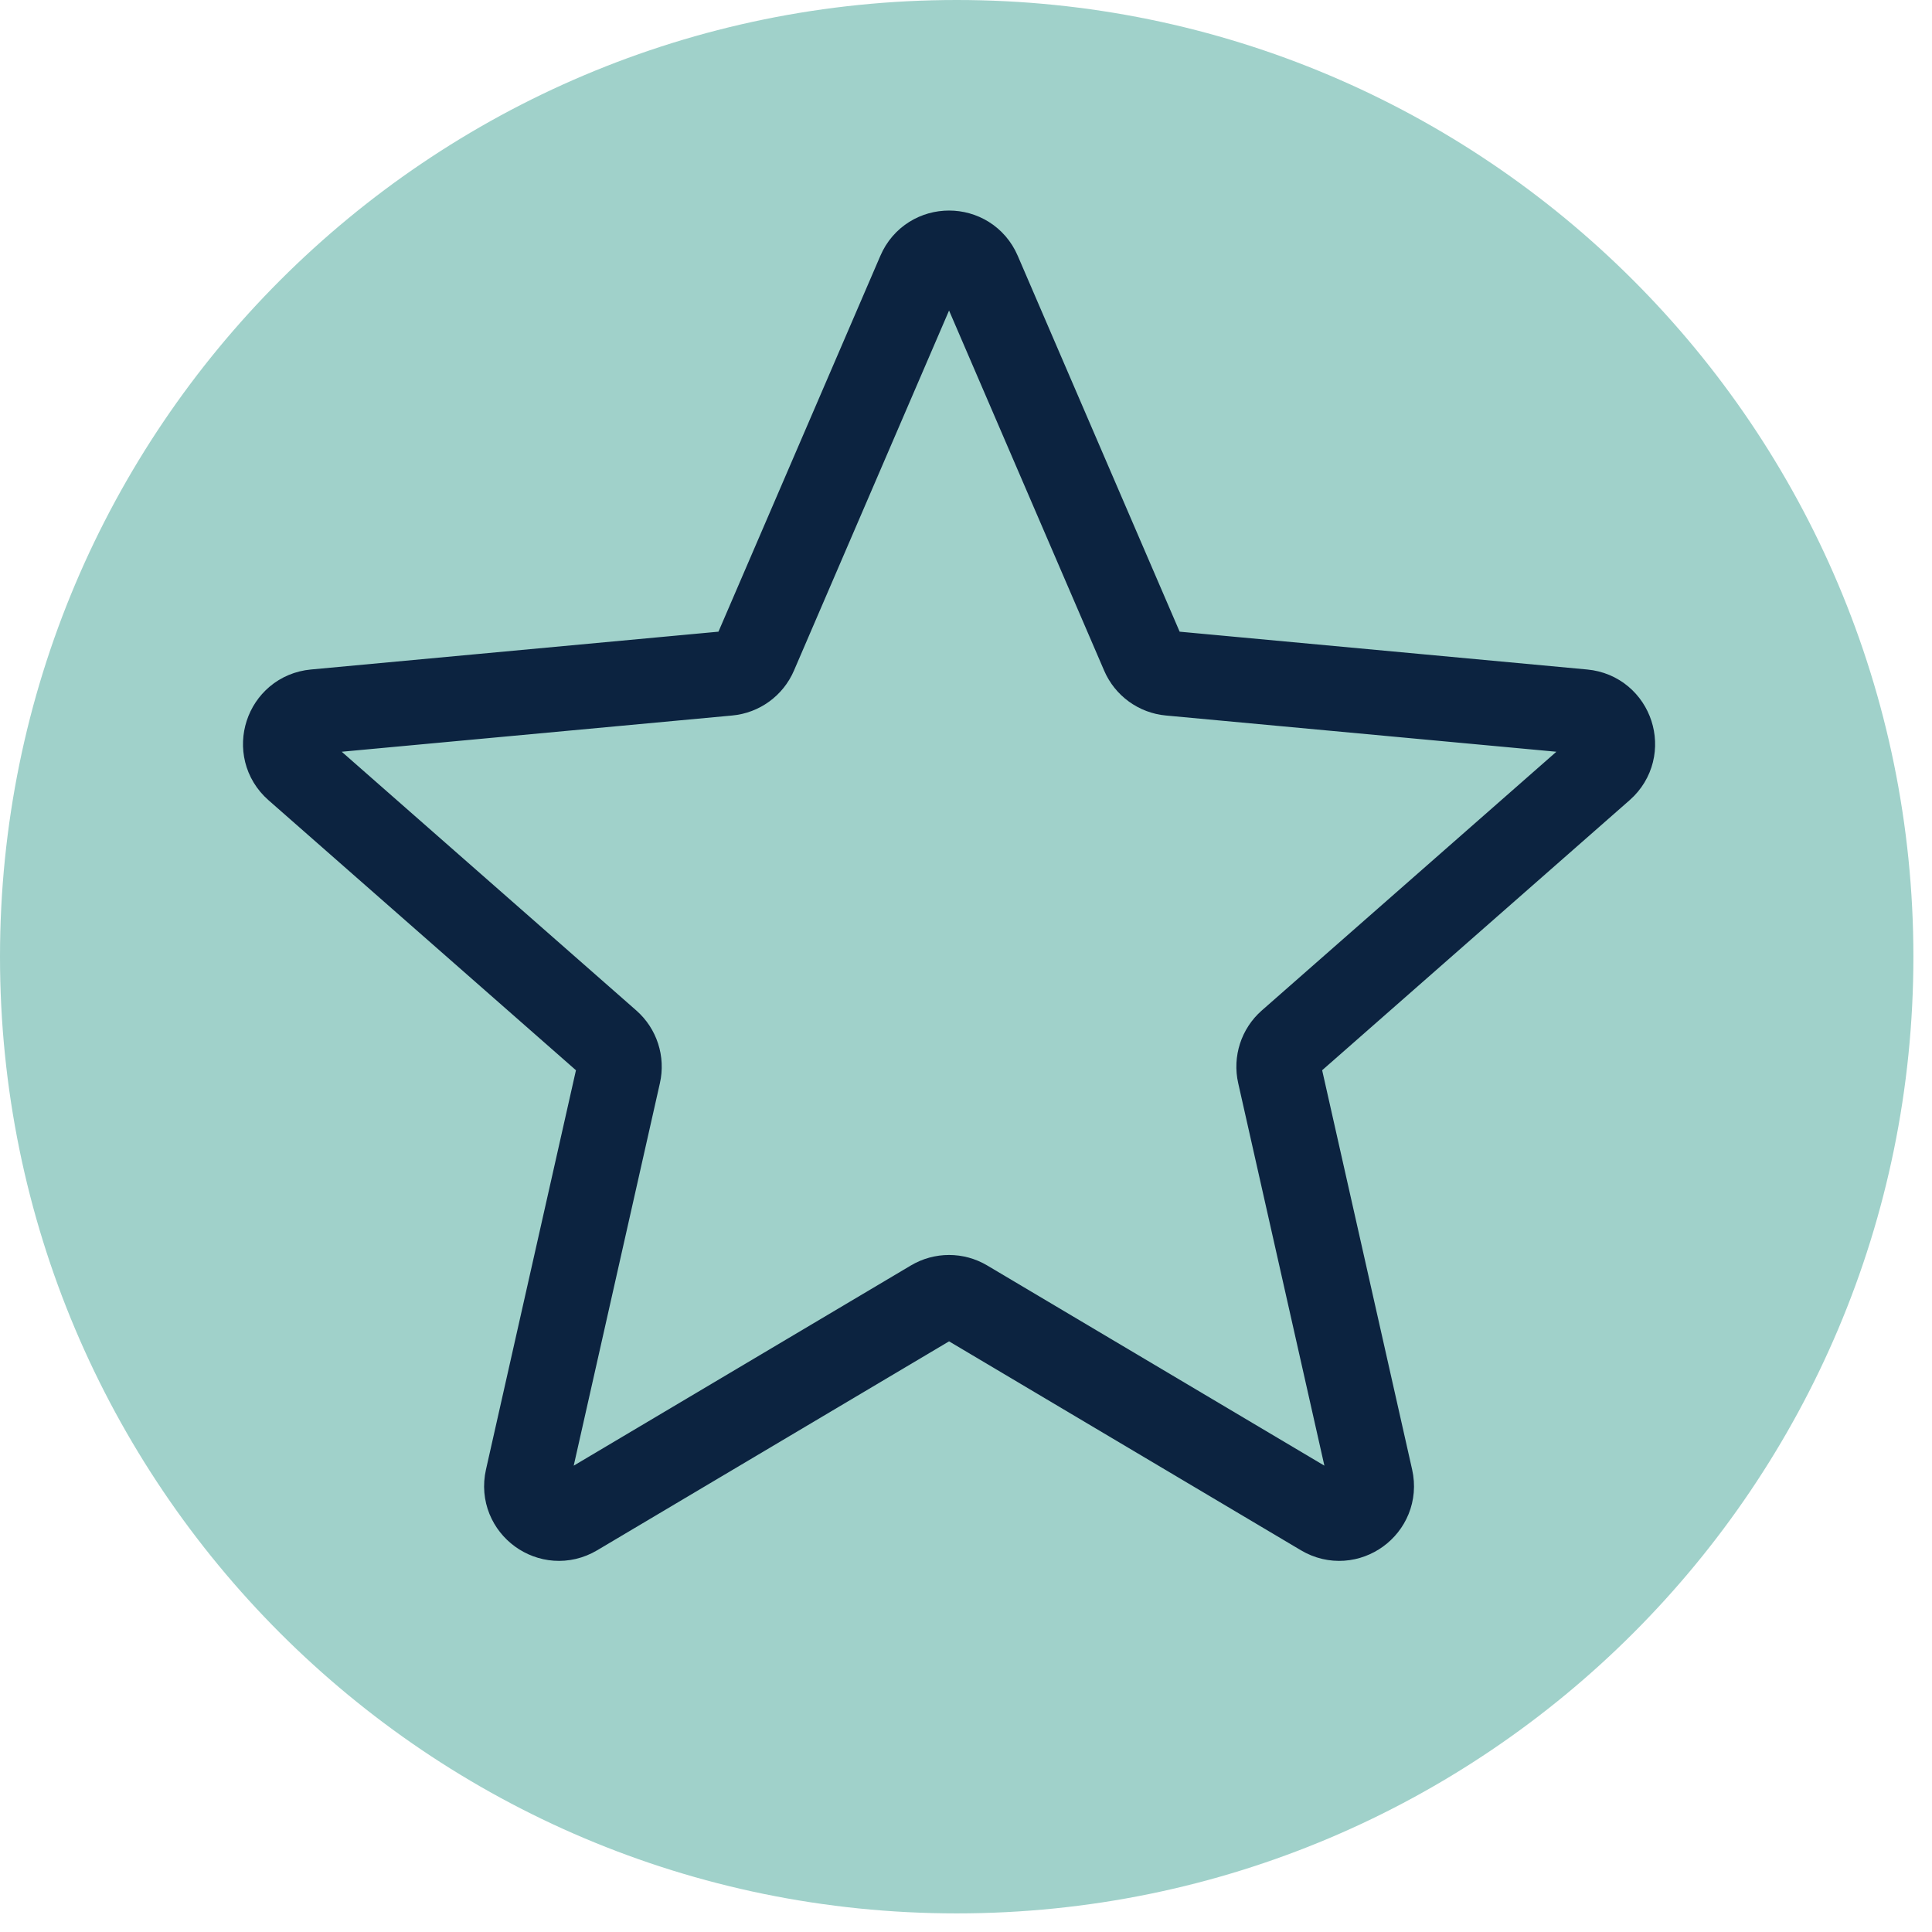
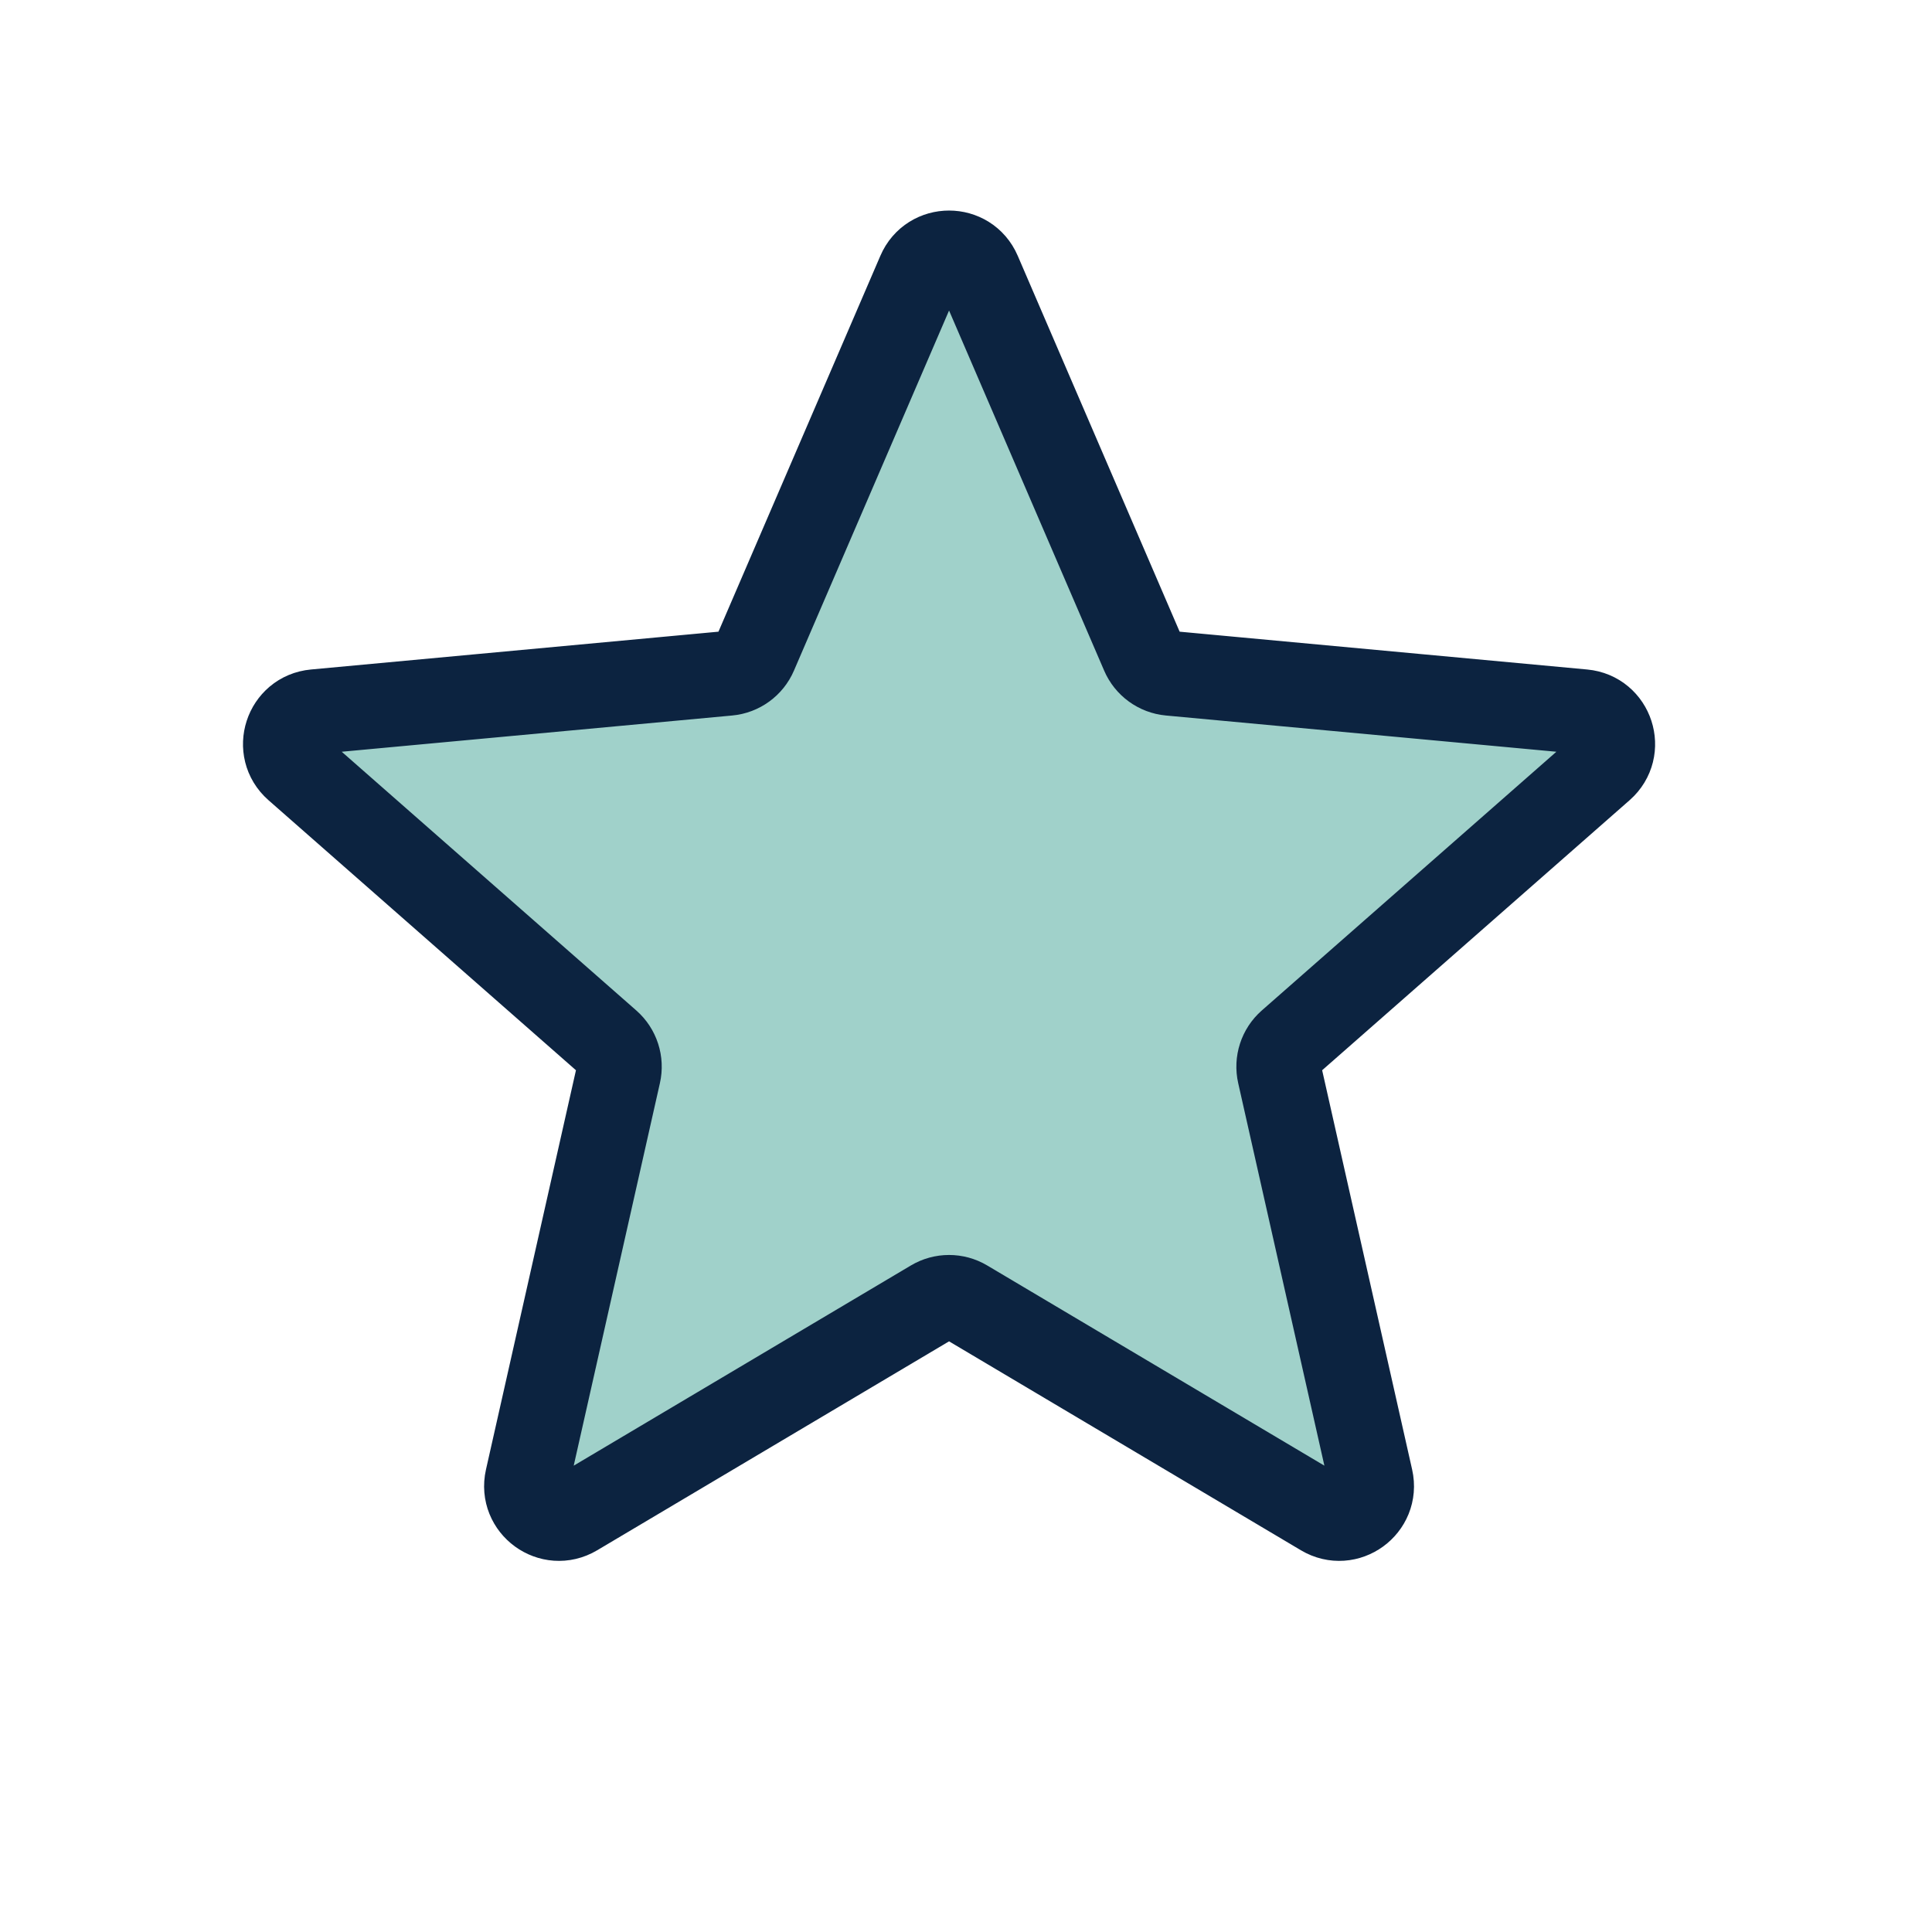
<svg xmlns="http://www.w3.org/2000/svg" fill="none" viewBox="0 0 57 57" height="57" width="57">
-   <path fill="#A0D1CA" d="M56.451 28.226C56.451 43.814 43.814 56.451 28.226 56.451C12.637 56.451 0 43.814 0 28.226C0 12.637 12.637 0 28.226 0C43.814 0 56.451 12.637 56.451 28.226Z" />
  <path stroke-width="2.5" stroke="#0C2340" fill="#A0D1CA" d="M27.122 8.04C27.453 7.269 28.547 7.269 28.878 8.04L33.724 19.291C33.862 19.613 34.165 19.833 34.514 19.865L46.712 20.997C47.547 21.074 47.885 22.114 47.255 22.668L38.051 30.752C37.788 30.983 37.673 31.34 37.75 31.681L40.443 43.632C40.627 44.45 39.743 45.093 39.021 44.664L28.488 38.41C28.187 38.231 27.813 38.231 27.512 38.41L16.979 44.664C16.257 45.093 15.373 44.45 15.557 43.632L18.25 31.681C18.327 31.34 18.212 30.983 17.949 30.752L8.745 22.668C8.115 22.114 8.453 21.074 9.288 20.997L21.486 19.865C21.835 19.833 22.138 19.613 22.276 19.291L27.122 8.04Z" />
</svg>